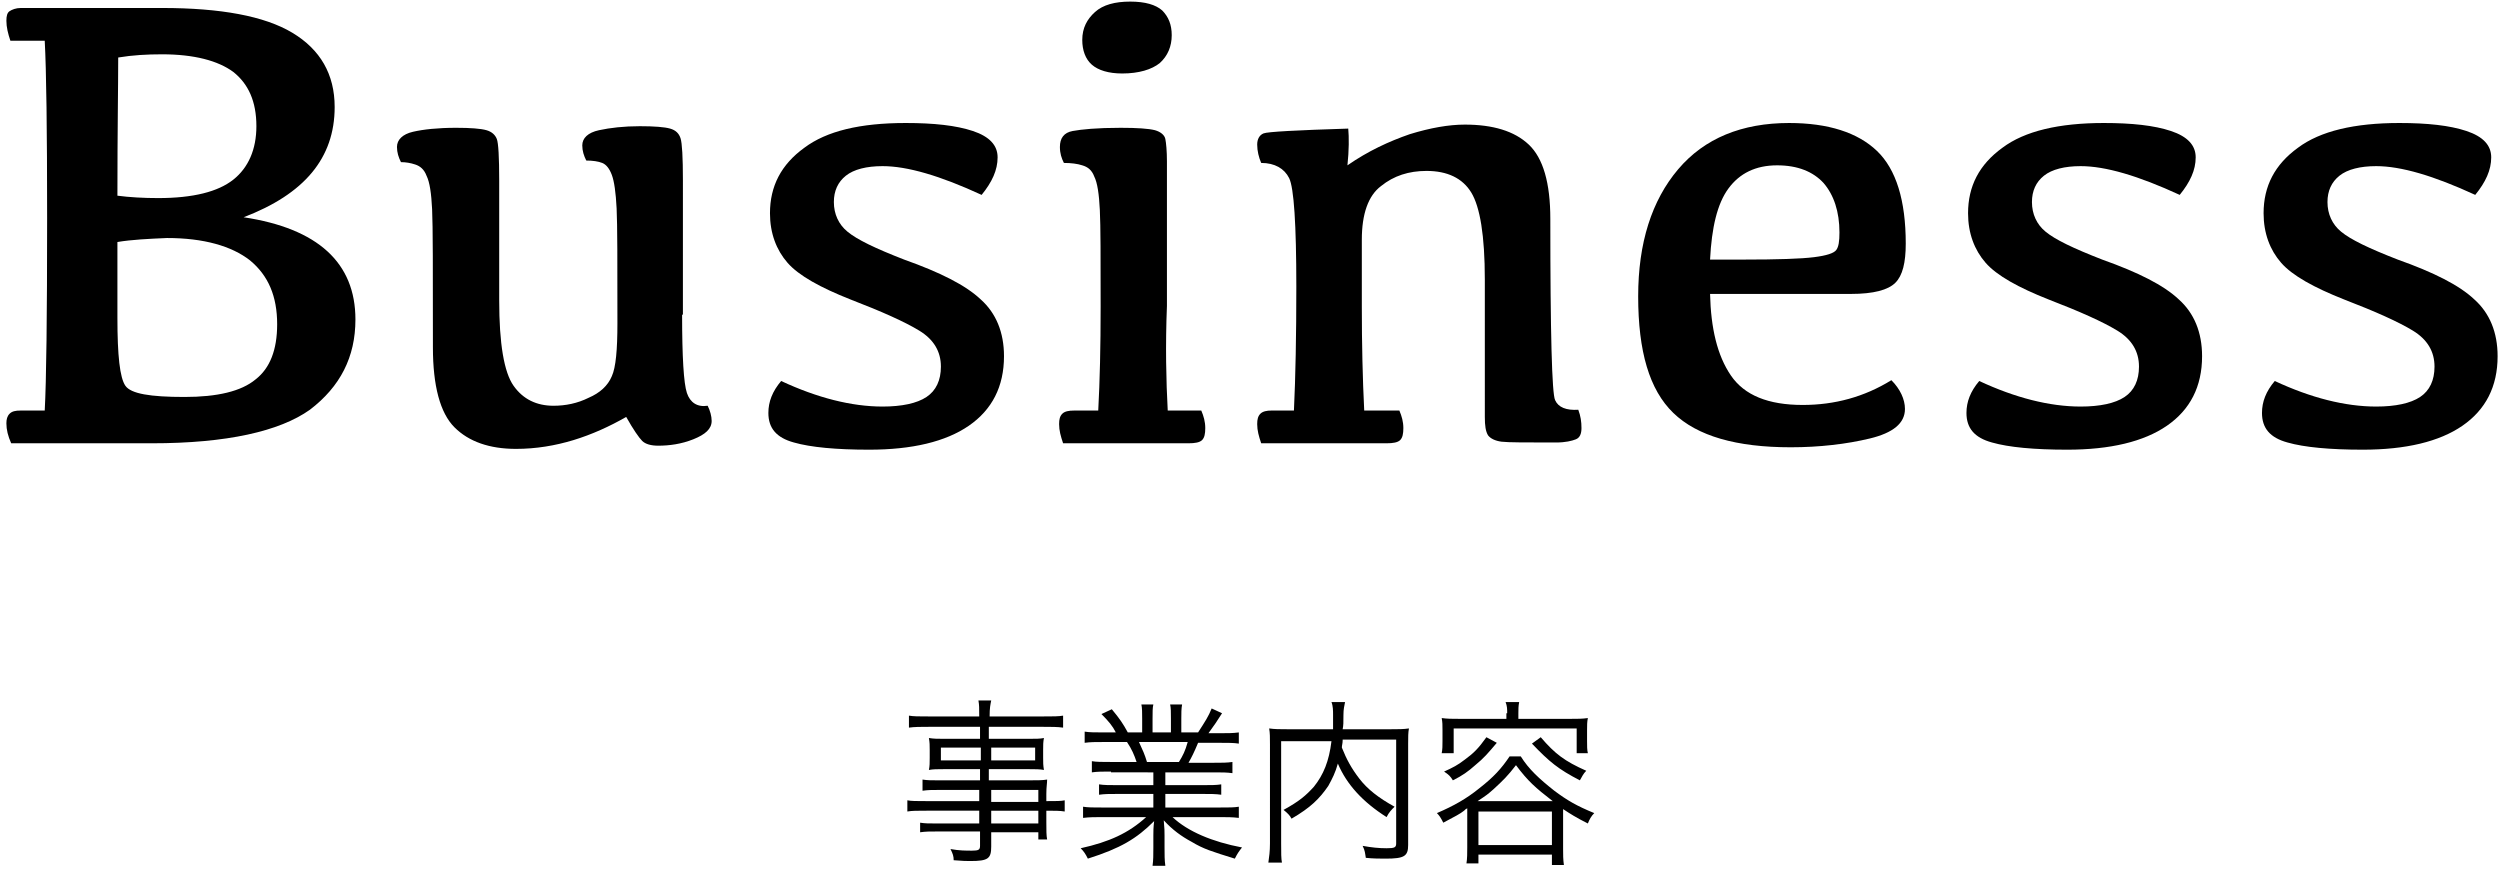
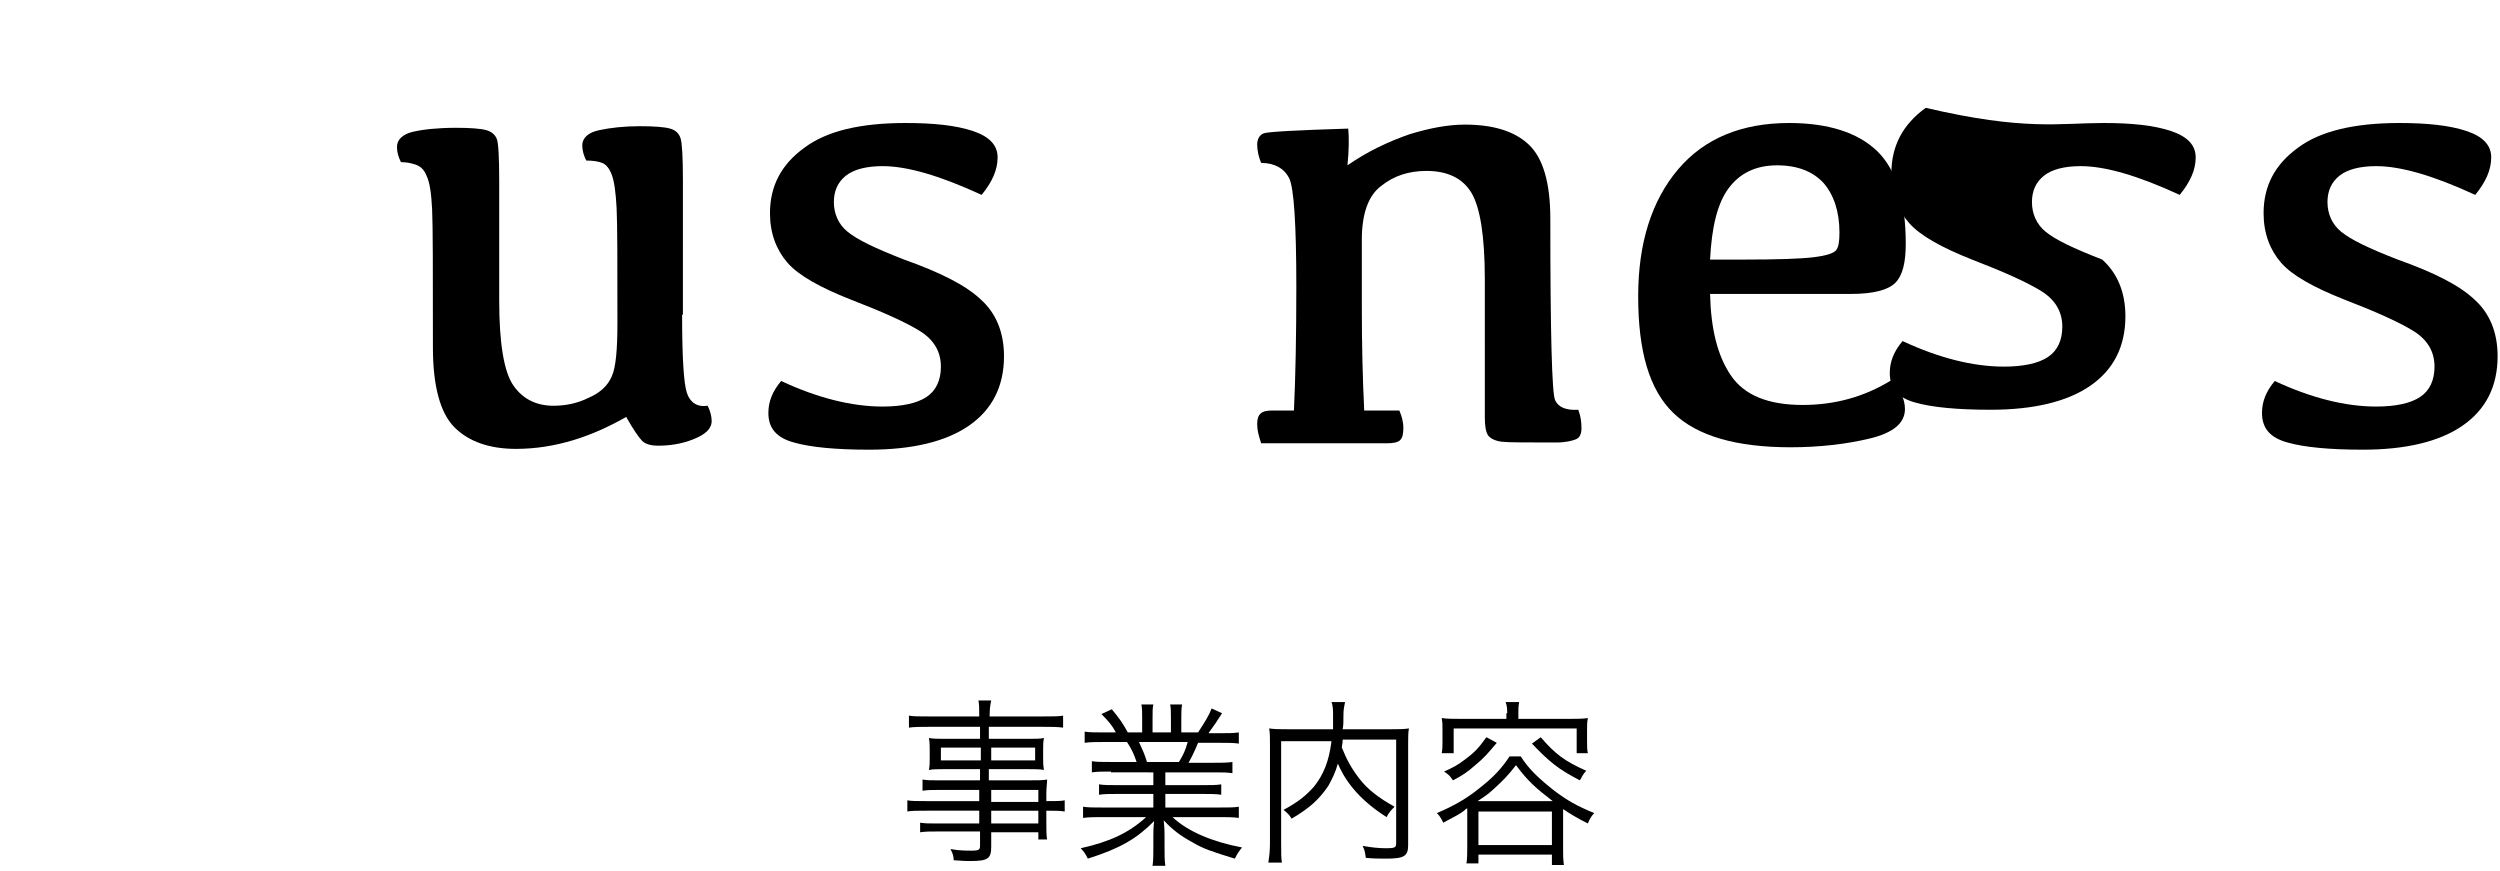
<svg xmlns="http://www.w3.org/2000/svg" version="1.1" id="レイヤー_1" x="0px" y="0px" viewBox="0 0 313 109" style="enable-background:new 0 0 313 109;" xml:space="preserve">
  <style type="text/css">
	.st0{fill:none;}
</style>
  <g>
-     <path d="M2.6,1h17.7c7.3,0,12.8,1,16.3,3.1c3.5,2.1,5.3,5.2,5.3,9.3c0,6.4-3.8,10.9-11.4,13.8c9.3,1.4,14,5.7,14,12.8   c0,4.7-1.9,8.4-5.7,11.3C35,54,28.4,55.5,19,55.5l-17.6,0C1,54.6,0.8,53.8,0.8,53c0-0.5,0.1-0.9,0.4-1.2c0.3-0.3,0.7-0.4,1.4-0.4h3   c0.2-3.7,0.3-11.7,0.3-24.1c0-11.1-0.1-18.5-0.3-22.2H1.3C1,4.2,0.8,3.4,0.8,2.6c0-0.6,0.1-1,0.4-1.2C1.5,1.2,2,1,2.6,1z    M14.7,24.5c1.5,0.2,3.3,0.3,5.1,0.3c4.4,0,7.5-0.8,9.4-2.3c1.9-1.5,2.9-3.8,2.9-6.7c0-3.1-1-5.3-2.9-6.8c-1.9-1.4-4.9-2.2-8.9-2.2   c-1.9,0-3.7,0.1-5.5,0.4C14.8,10.7,14.7,16.4,14.7,24.5z M14.7,30.3v9.5c0,4.7,0.3,7.5,1,8.5s3.1,1.4,7.4,1.4   c4.1,0,7.1-0.7,8.9-2.2c1.8-1.4,2.7-3.7,2.7-6.9c0-3.5-1.1-6.1-3.4-8c-2.3-1.8-5.8-2.8-10.4-2.8C18.6,29.9,16.5,30,14.7,30.3z" />
    <path d="M85.4,39.4c0,5.3,0.2,8.6,0.6,9.8c0.4,1.2,1.3,1.8,2.6,1.6c0.3,0.6,0.5,1.3,0.5,1.9c0,1-0.8,1.7-2.3,2.3s-3,0.8-4.4,0.8   c-0.9,0-1.6-0.2-2-0.6c-0.4-0.4-1.1-1.4-2-3c-2.1,1.2-4.3,2.2-6.6,2.9c-2.3,0.7-4.7,1.1-7.2,1.1c-3.3,0-5.9-0.9-7.7-2.7   c-1.8-1.8-2.7-5.2-2.7-10c0-9.5,0-15.3-0.1-17.3c-0.1-2-0.3-3.4-0.7-4.2c-0.3-0.8-0.8-1.2-1.4-1.4s-1.2-0.3-1.8-0.3   c-0.3-0.6-0.5-1.2-0.5-1.9c0-0.9,0.7-1.6,2-1.9c1.3-0.3,3.1-0.5,5.4-0.5c1.8,0,3.1,0.1,3.8,0.3s1.1,0.6,1.3,1.1   c0.2,0.5,0.3,2.3,0.3,5.2v15c0,5.4,0.6,9,1.8,10.7c1.2,1.7,2.9,2.5,5,2.5c1.5,0,3-0.3,4.4-1c1.4-0.6,2.4-1.5,2.9-2.7   c0.5-1.1,0.7-3.3,0.7-6.6c0-7.6,0-12.4-0.1-14.4c-0.1-2-0.3-3.4-0.6-4.2c-0.3-0.8-0.7-1.3-1.2-1.5s-1.2-0.3-2-0.3   c-0.3-0.6-0.5-1.2-0.5-1.9c0-0.9,0.7-1.6,2.1-1.9c1.4-0.3,3.1-0.5,5.1-0.5c1.8,0,3.1,0.1,3.8,0.3s1.1,0.6,1.3,1.2   c0.2,0.6,0.3,2.4,0.3,5.3V39.4z" />
    <path d="M113.4,15.4c3.5,0,6.3,0.3,8.4,1c2.1,0.7,3.1,1.8,3.1,3.3c0,1.6-0.7,3.1-2,4.7c-5.2-2.4-9.3-3.6-12.4-3.6   c-2,0-3.6,0.4-4.6,1.2c-1,0.8-1.5,1.9-1.5,3.3c0,1.5,0.6,2.8,1.7,3.7c1.2,1,3.5,2.1,7.1,3.5c4.5,1.6,7.7,3.2,9.6,5   c1.9,1.7,2.9,4.1,2.9,7.1c0,3.8-1.5,6.7-4.4,8.7c-2.9,2-7.1,3-12.5,3c-4.1,0-7.3-0.3-9.4-0.9c-2.2-0.6-3.2-1.8-3.2-3.7   c0-1.4,0.5-2.7,1.6-4c4.5,2.1,8.8,3.2,12.7,3.2c2.4,0,4.3-0.4,5.5-1.2c1.2-0.8,1.8-2.1,1.8-3.8c0-1.9-0.9-3.4-2.7-4.5   c-1.8-1.1-4.7-2.4-8.6-3.9c-3.8-1.5-6.5-3-7.9-4.6s-2.2-3.7-2.2-6.2c0-3.4,1.4-6.1,4.3-8.2C103.5,16.4,107.7,15.4,113.4,15.4z" />
-     <path d="M146.2,51.4h4.2c0.3,0.7,0.5,1.4,0.5,2.2c0,0.7-0.1,1.2-0.4,1.5c-0.3,0.3-0.9,0.4-1.7,0.4h-15.7c-0.3-0.9-0.5-1.6-0.5-2.4   c0-0.6,0.1-1,0.4-1.3c0.3-0.3,0.8-0.4,1.5-0.4h3c0.2-3.7,0.3-8,0.3-13c0-6.1,0-10.1-0.1-12.1c-0.1-2-0.3-3.4-0.7-4.2   c-0.3-0.8-0.8-1.2-1.5-1.4c-0.6-0.2-1.4-0.3-2.3-0.3c-0.3-0.6-0.5-1.2-0.5-2c0-1.1,0.5-1.8,1.6-2s3-0.4,6-0.4   c2.1,0,3.5,0.1,4.3,0.3c0.7,0.2,1.2,0.6,1.3,1.1c0.1,0.5,0.2,1.5,0.2,2.8v18.1C145.9,43.3,146,47.7,146.2,51.4z M140.5,9.2   c-1.7,0-3-0.4-3.8-1.1c-0.8-0.7-1.2-1.8-1.2-3.1c0-1.5,0.6-2.6,1.6-3.5s2.5-1.3,4.4-1.3c1.9,0,3.2,0.4,4,1.1   c0.8,0.8,1.2,1.8,1.2,3.1c0,1.4-0.5,2.6-1.5,3.5C144.2,8.7,142.6,9.2,140.5,9.2z" />
    <path d="M168.7,20.7c2.6-1.8,5.2-3,7.8-3.9c2.6-0.8,4.9-1.2,6.9-1.2c3.5,0,6.2,0.8,8,2.5s2.7,4.8,2.7,9.3c0,14.3,0.2,21.9,0.6,22.7   c0.4,0.9,1.4,1.3,2.9,1.2c0.3,0.8,0.4,1.5,0.4,2.3c0,0.7-0.2,1.2-0.7,1.4c-0.5,0.2-1.3,0.4-2.5,0.4c-3.7,0-6,0-6.8-0.1   c-0.8-0.1-1.4-0.4-1.7-0.8c-0.3-0.5-0.4-1.2-0.4-2.3V35c0-5.5-0.6-9.1-1.7-10.9s-3-2.7-5.6-2.7c-2.2,0-4.1,0.6-5.7,1.9   c-1.6,1.2-2.4,3.5-2.4,6.7v8.4c0,4.7,0.1,9,0.3,13h4.4c0.3,0.7,0.5,1.4,0.5,2.2c0,0.7-0.1,1.2-0.4,1.5c-0.3,0.3-0.9,0.4-1.7,0.4   h-15.7c-0.3-0.9-0.5-1.6-0.5-2.4c0-0.6,0.1-1,0.4-1.3c0.3-0.3,0.8-0.4,1.4-0.4h2.8c0.2-4.2,0.3-9.4,0.3-15.5   c0-7.8-0.3-12.4-0.9-13.6c-0.6-1.2-1.8-1.9-3.5-1.9c-0.3-0.7-0.5-1.5-0.5-2.3c0-0.7,0.3-1.2,0.8-1.4s4.1-0.4,10.6-0.6   C168.9,17.2,168.9,18.8,168.7,20.7z" />
    <path d="M224,15.4c4.9,0,8.6,1.2,11,3.5s3.6,6.2,3.6,11.6c0,2.4-0.4,4-1.3,4.9c-0.9,0.9-2.7,1.4-5.6,1.4h-17.6   c0.1,4.3,0.9,7.7,2.6,10.2c1.7,2.5,4.7,3.7,9,3.7c4,0,7.7-1,11.1-3.1c1.1,1.1,1.7,2.4,1.7,3.6c0,1.8-1.5,3-4.4,3.7   c-2.9,0.7-6.3,1.1-9.9,1.1c-6.8,0-11.7-1.4-14.7-4.3c-3-2.9-4.4-7.7-4.4-14.6c0-6.7,1.7-12,5-15.9C213.4,17.3,218.1,15.4,224,15.4z    M222.5,20.7c-2.7,0-4.7,1-6.1,2.9c-1.4,1.9-2.1,4.9-2.3,8.9h4.1c4.4,0,7.3-0.1,8.9-0.3s2.5-0.5,2.8-0.9s0.4-1.1,0.4-2.2   c0-2.6-0.7-4.7-2-6.2C227,21.5,225.1,20.7,222.5,20.7z" />
-     <path d="M263.4,15.4c3.5,0,6.3,0.3,8.4,1c2.1,0.7,3.1,1.8,3.1,3.3c0,1.6-0.7,3.1-2,4.7c-5.2-2.4-9.3-3.6-12.4-3.6   c-2,0-3.6,0.4-4.6,1.2c-1,0.8-1.5,1.9-1.5,3.3c0,1.5,0.6,2.8,1.7,3.7c1.2,1,3.5,2.1,7.1,3.5c4.5,1.6,7.7,3.2,9.6,5   c1.9,1.7,2.9,4.1,2.9,7.1c0,3.8-1.5,6.7-4.4,8.7c-2.9,2-7.1,3-12.5,3c-4.1,0-7.3-0.3-9.4-0.9c-2.2-0.6-3.2-1.8-3.2-3.7   c0-1.4,0.5-2.7,1.6-4c4.5,2.1,8.8,3.2,12.7,3.2c2.4,0,4.3-0.4,5.5-1.2c1.2-0.8,1.8-2.1,1.8-3.8c0-1.9-0.9-3.4-2.7-4.5   c-1.8-1.1-4.7-2.4-8.6-3.9c-3.8-1.5-6.5-3-7.9-4.6s-2.2-3.7-2.2-6.2c0-3.4,1.4-6.1,4.3-8.2C253.5,16.4,257.8,15.4,263.4,15.4z" />
+     <path d="M263.4,15.4c3.5,0,6.3,0.3,8.4,1c2.1,0.7,3.1,1.8,3.1,3.3c0,1.6-0.7,3.1-2,4.7c-5.2-2.4-9.3-3.6-12.4-3.6   c-2,0-3.6,0.4-4.6,1.2c-1,0.8-1.5,1.9-1.5,3.3c0,1.5,0.6,2.8,1.7,3.7c1.2,1,3.5,2.1,7.1,3.5c1.9,1.7,2.9,4.1,2.9,7.1c0,3.8-1.5,6.7-4.4,8.7c-2.9,2-7.1,3-12.5,3c-4.1,0-7.3-0.3-9.4-0.9c-2.2-0.6-3.2-1.8-3.2-3.7   c0-1.4,0.5-2.7,1.6-4c4.5,2.1,8.8,3.2,12.7,3.2c2.4,0,4.3-0.4,5.5-1.2c1.2-0.8,1.8-2.1,1.8-3.8c0-1.9-0.9-3.4-2.7-4.5   c-1.8-1.1-4.7-2.4-8.6-3.9c-3.8-1.5-6.5-3-7.9-4.6s-2.2-3.7-2.2-6.2c0-3.4,1.4-6.1,4.3-8.2C253.5,16.4,257.8,15.4,263.4,15.4z" />
    <path d="M300.4,15.4c3.5,0,6.3,0.3,8.4,1c2.1,0.7,3.1,1.8,3.1,3.3c0,1.6-0.7,3.1-2,4.7c-5.2-2.4-9.3-3.6-12.4-3.6   c-2,0-3.6,0.4-4.6,1.2c-1,0.8-1.5,1.9-1.5,3.3c0,1.5,0.6,2.8,1.7,3.7c1.2,1,3.5,2.1,7.1,3.5c4.5,1.6,7.7,3.2,9.6,5   c1.9,1.7,2.9,4.1,2.9,7.1c0,3.8-1.5,6.7-4.4,8.7c-2.9,2-7.1,3-12.5,3c-4.1,0-7.3-0.3-9.4-0.9c-2.2-0.6-3.2-1.8-3.2-3.7   c0-1.4,0.5-2.7,1.6-4c4.5,2.1,8.8,3.2,12.7,3.2c2.4,0,4.3-0.4,5.5-1.2c1.2-0.8,1.8-2.1,1.8-3.8c0-1.9-0.9-3.4-2.7-4.5   c-1.8-1.1-4.7-2.4-8.6-3.9c-3.8-1.5-6.5-3-7.9-4.6s-2.2-3.7-2.2-6.2c0-3.4,1.4-6.1,4.3-8.2C290.5,16.4,294.8,15.4,300.4,15.4z" />
  </g>
  <g>
    <path d="M122.8,98.9h-5.2c-0.9,0-1.4,0-2.1,0.1v-1.4c0.6,0.1,1.1,0.1,2.1,0.1h5.1v-1.4h-4.6c-0.7,0-1.3,0-1.8,0.1   c0.1-0.5,0.1-0.9,0.1-1.5v-1c0-0.6,0-0.9-0.1-1.5c0.6,0.1,1.1,0.1,1.8,0.1h4.6v-1.5h-6.4c-1,0-1.8,0-2.5,0.1v-1.5   c0.6,0.1,1.2,0.1,2.5,0.1h6.3c0-1.1,0-1.4-0.1-2h1.6c-0.1,0.5-0.2,0.9-0.2,2h6.7c1.3,0,1.9,0,2.5-0.1v1.5c-0.7-0.1-1.5-0.1-2.5-0.1   h-6.8v1.5h5.1c0.8,0,1.3,0,1.8-0.1c-0.1,0.5-0.1,0.9-0.1,1.5v1c0,0.6,0,0.9,0.1,1.5c-0.5-0.1-1.1-0.1-1.8-0.1h-5.1v1.4h4.8   c1.3,0,1.9,0,2.5-0.1c0,0.5-0.1,0.9-0.1,1.8v0.9c1.3,0,1.8,0,2.3-0.1v1.4c-0.6-0.1-1.2-0.1-2.3-0.1v1.4c0,1.1,0,1.7,0.1,2.2H130   v-0.9h-5.9v1.8c0,1.5-0.4,1.8-2.6,1.8c-0.5,0-0.9,0-2.1-0.1c0-0.5-0.1-0.8-0.4-1.4c1.1,0.2,1.9,0.2,2.7,0.2c0.8,0,1-0.1,1-0.6v-1.8   h-5.3c-1,0-1.5,0-2.2,0.1V103c0.6,0.1,1.1,0.1,2.1,0.1h5.3v-1.6h-6.6c-1.2,0-1.8,0-2.4,0.1v-1.4c0.5,0.1,1.1,0.1,2.4,0.1h6.6V98.9z    M117.8,93.6v1.6h5v-1.6H117.8z M124.1,95.2h5.5v-1.6h-5.5V95.2z M130,100.4v-1.5h-5.9v1.5H130z M124.1,103.1h5.9v-1.6h-5.9V103.1z   " />
    <path d="M139.1,96.6c-1.1,0-1.7,0-2.4,0.1v-1.4c0.6,0.1,1.2,0.1,2.4,0.1h3.2c-0.3-0.9-0.6-1.6-1.2-2.5h-2.8c-1.1,0-1.8,0-2.5,0.1   v-1.4c0.6,0.1,1.3,0.1,2.4,0.1h1.5c-0.4-0.8-0.9-1.4-1.8-2.3l1.3-0.6c1,1.2,1.4,1.8,2,2.9h1.8v-1.7c0-0.7,0-1.4-0.1-1.8h1.5   c-0.1,0.4-0.1,0.9-0.1,1.8v1.7h2.3v-1.7c0-0.8,0-1.4-0.1-1.8h1.5c-0.1,0.5-0.1,1.1-0.1,1.8v1.7h2.1c0.9-1.4,1.3-2,1.7-3l1.3,0.6   c-0.7,1.1-0.9,1.4-1.7,2.5h1.3c1.1,0,1.8,0,2.5-0.1v1.4c-0.6-0.1-1.4-0.1-2.5-0.1h-2.6c-0.5,1.2-0.8,1.8-1.2,2.5h3.1   c1.1,0,1.7,0,2.4-0.1v1.4c-0.7-0.1-1.3-0.1-2.4-0.1h-6v1.6h4.6c1.1,0,1.8,0,2.4-0.1v1.3c-0.7-0.1-1.3-0.1-2.4-0.1h-4.6v1.7h6.7   c1.3,0,1.9,0,2.5-0.1v1.4c-0.8-0.1-1.5-0.1-2.5-0.1h-5.8c1.9,1.8,5,3.1,8.7,3.8c-0.4,0.5-0.6,0.8-0.9,1.4c-2.9-0.9-3.9-1.2-5.4-2.1   c-1.3-0.7-2.4-1.5-3.5-2.7c0.1,1,0.1,1.4,0.1,1.9v1.5c0,0.9,0,1.6,0.1,2.3h-1.6c0.1-0.7,0.1-1.4,0.1-2.3v-1.5c0-0.5,0-1,0.1-1.8   c-2.2,2.2-4.2,3.4-8.3,4.7c-0.3-0.6-0.5-0.9-0.9-1.3c3.6-0.8,6-1.9,8.2-3.9h-5.4c-1,0-1.7,0-2.5,0.1v-1.4c0.6,0.1,1.3,0.1,2.5,0.1   h6.3v-1.7h-4.4c-1.1,0-1.7,0-2.4,0.1v-1.3c0.6,0.1,1.3,0.1,2.4,0.1h4.4v-1.6H139.1z M147.6,95.4c0.5-0.8,0.8-1.4,1.1-2.5h-6.1   c0.5,1.1,0.7,1.5,1,2.5H147.6z" />
    <path d="M168.1,92.7c0,0.4-0.1,0.6-0.1,0.9c0.6,1.5,1.2,2.6,2.2,3.9c1,1.3,2.4,2.4,4.4,3.5c-0.4,0.4-0.7,0.7-1,1.3   c-3-1.9-5-4.1-6.1-6.7c-0.3,1.1-0.7,1.9-1.2,2.8c-1.1,1.6-2.2,2.7-4.6,4.1c-0.2-0.4-0.5-0.7-1-1.1c2-1.1,2.8-1.8,3.8-2.9   c1.2-1.5,1.9-3.2,2.2-5.7h-6.3v12.8c0,1.2,0,1.9,0.1,2.4h-1.7c0.1-0.7,0.2-1.4,0.2-2.4V93.2c0-0.9,0-1.4-0.1-2   c0.7,0.1,1.3,0.1,2.2,0.1h5.8c0-0.7,0-1,0-1.8c0-0.5,0-1.1-0.2-1.6h1.7c-0.1,0.5-0.2,0.9-0.2,1.6c0,1,0,1.3-0.1,1.8h6.1   c0.9,0,1.5,0,2.2-0.1c-0.1,0.5-0.1,1.1-0.1,1.9v12.7c0,1.4-0.5,1.7-2.8,1.7c-0.7,0-1.6,0-2.5-0.1c-0.1-0.6-0.1-0.9-0.4-1.5   c1.1,0.2,2,0.3,3,0.3c1,0,1.2-0.1,1.2-0.6v-13H168.1z" />
    <path d="M183.7,101.2c-0.2,0.1-0.2,0.1-0.4,0.3c-0.5,0.4-1.1,0.7-2.6,1.5c-0.3-0.6-0.5-0.9-0.8-1.2c2.1-0.9,3.7-1.8,5.3-3.1   c1.8-1.4,2.8-2.5,3.8-4h1.4c1,1.6,2.3,2.8,4.2,4.3c1.6,1.2,2.8,1.9,5,2.8c-0.4,0.4-0.6,0.8-0.8,1.3c-1.4-0.7-2.2-1.2-3.1-1.8v5   c0,0.7,0,1.3,0.1,2h-1.5V107h-9.2v1.1h-1.5c0.1-0.6,0.1-1.3,0.1-2V101.2z M188.7,89.3c0-0.5,0-0.9-0.2-1.4h1.7   c-0.1,0.5-0.1,0.9-0.1,1.4V90h6.5c0.9,0,1.5,0,2.2-0.1c-0.1,0.5-0.1,0.9-0.1,1.5v1.4c0,0.6,0,1.1,0.1,1.5h-1.4v-3.1H182v3.1h-1.5   c0.1-0.5,0.1-0.9,0.1-1.5v-1.4c0-0.6,0-1-0.1-1.5c0.7,0.1,1.3,0.1,2.2,0.1h5.9V89.3z M187.4,93c-1.1,1.3-1.6,1.9-2.7,2.8   c-0.9,0.8-1.6,1.3-2.8,1.9c-0.3-0.5-0.5-0.7-1.1-1.1c1.1-0.5,1.7-0.8,2.6-1.5c1.1-0.8,1.7-1.4,2.7-2.8L187.4,93z M194.4,100.3   c-2.2-1.7-3.1-2.5-4.6-4.5c-1,1.3-1.6,1.9-2.8,3c-0.8,0.7-0.8,0.7-2,1.5H194.4z M185.1,105.8h9.2v-4.2h-9.2V105.8z M192.9,92.3   c1.8,2.1,3,3,5.7,4.2c-0.4,0.4-0.5,0.7-0.8,1.2c-2.7-1.4-3.8-2.3-6-4.6L192.9,92.3z" />
  </g>
  <rect class="st0" width="313" height="109" />
</svg>